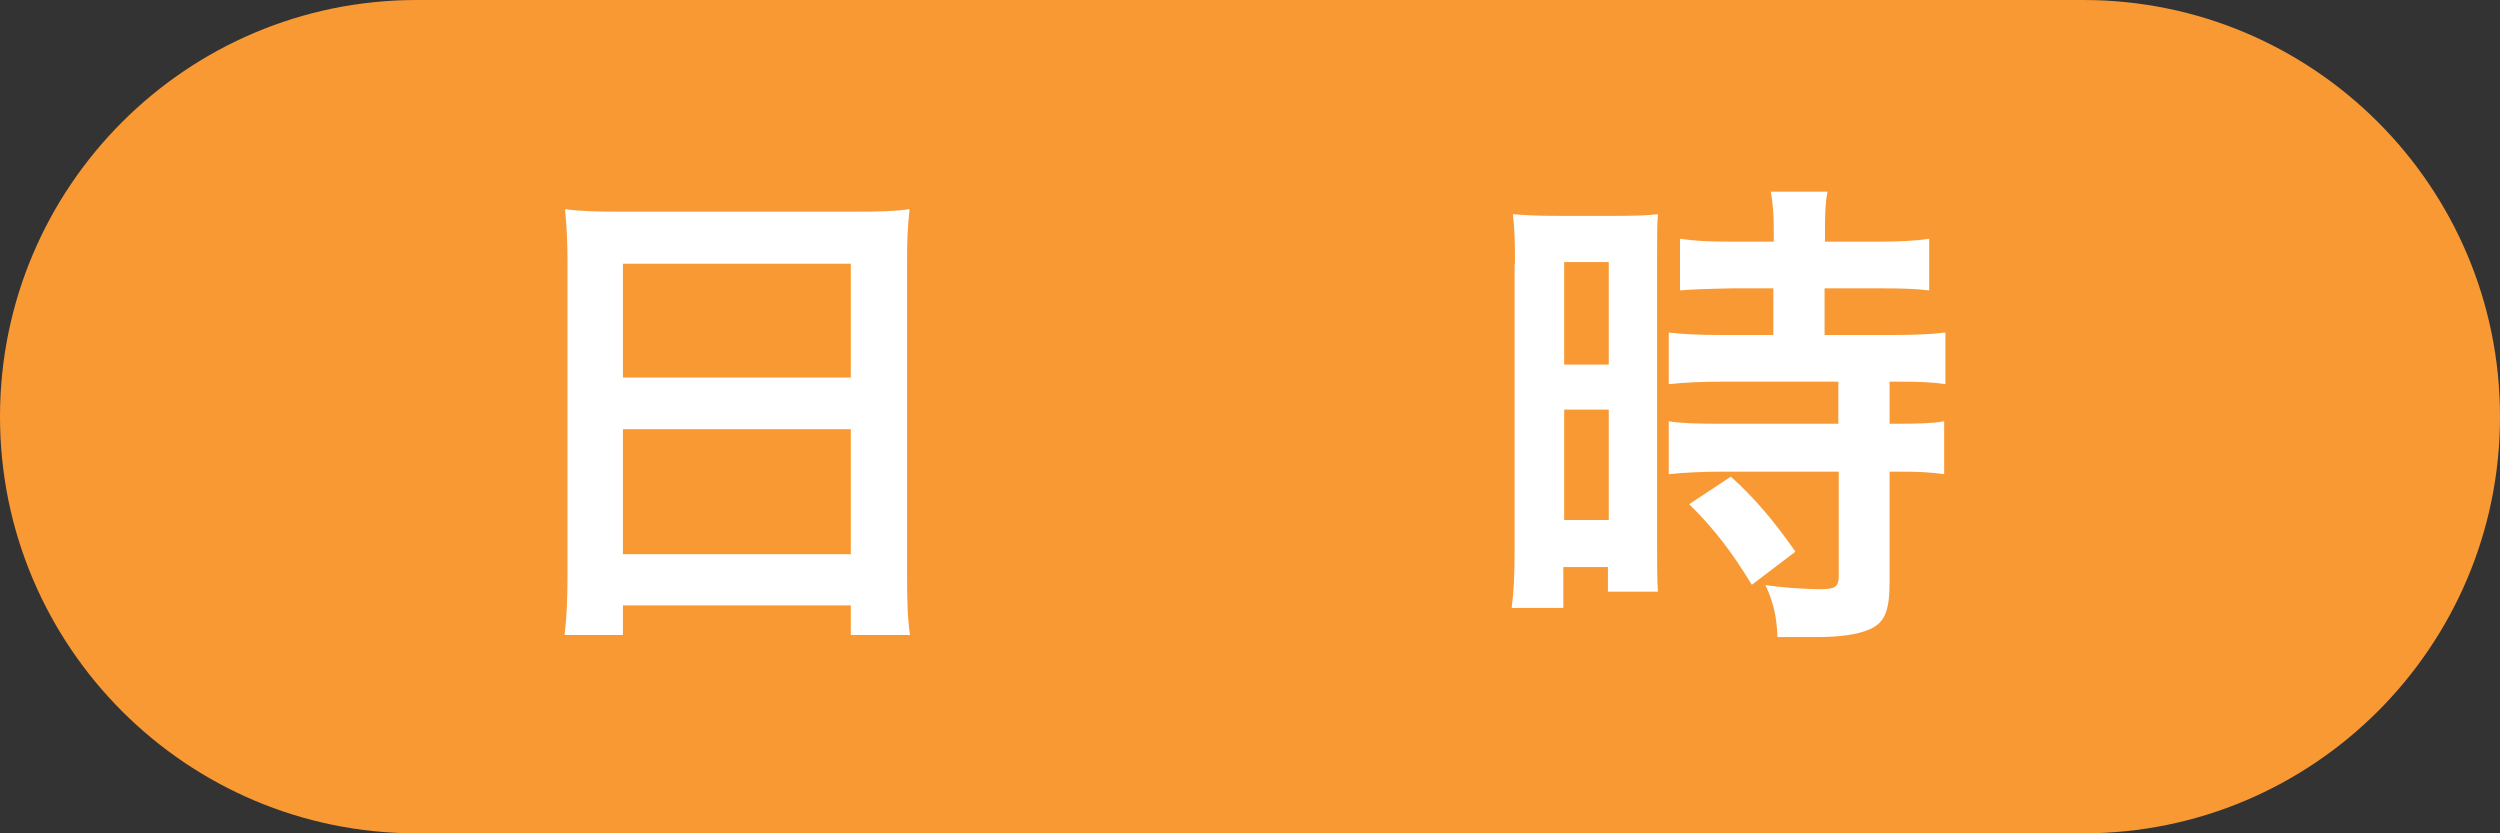
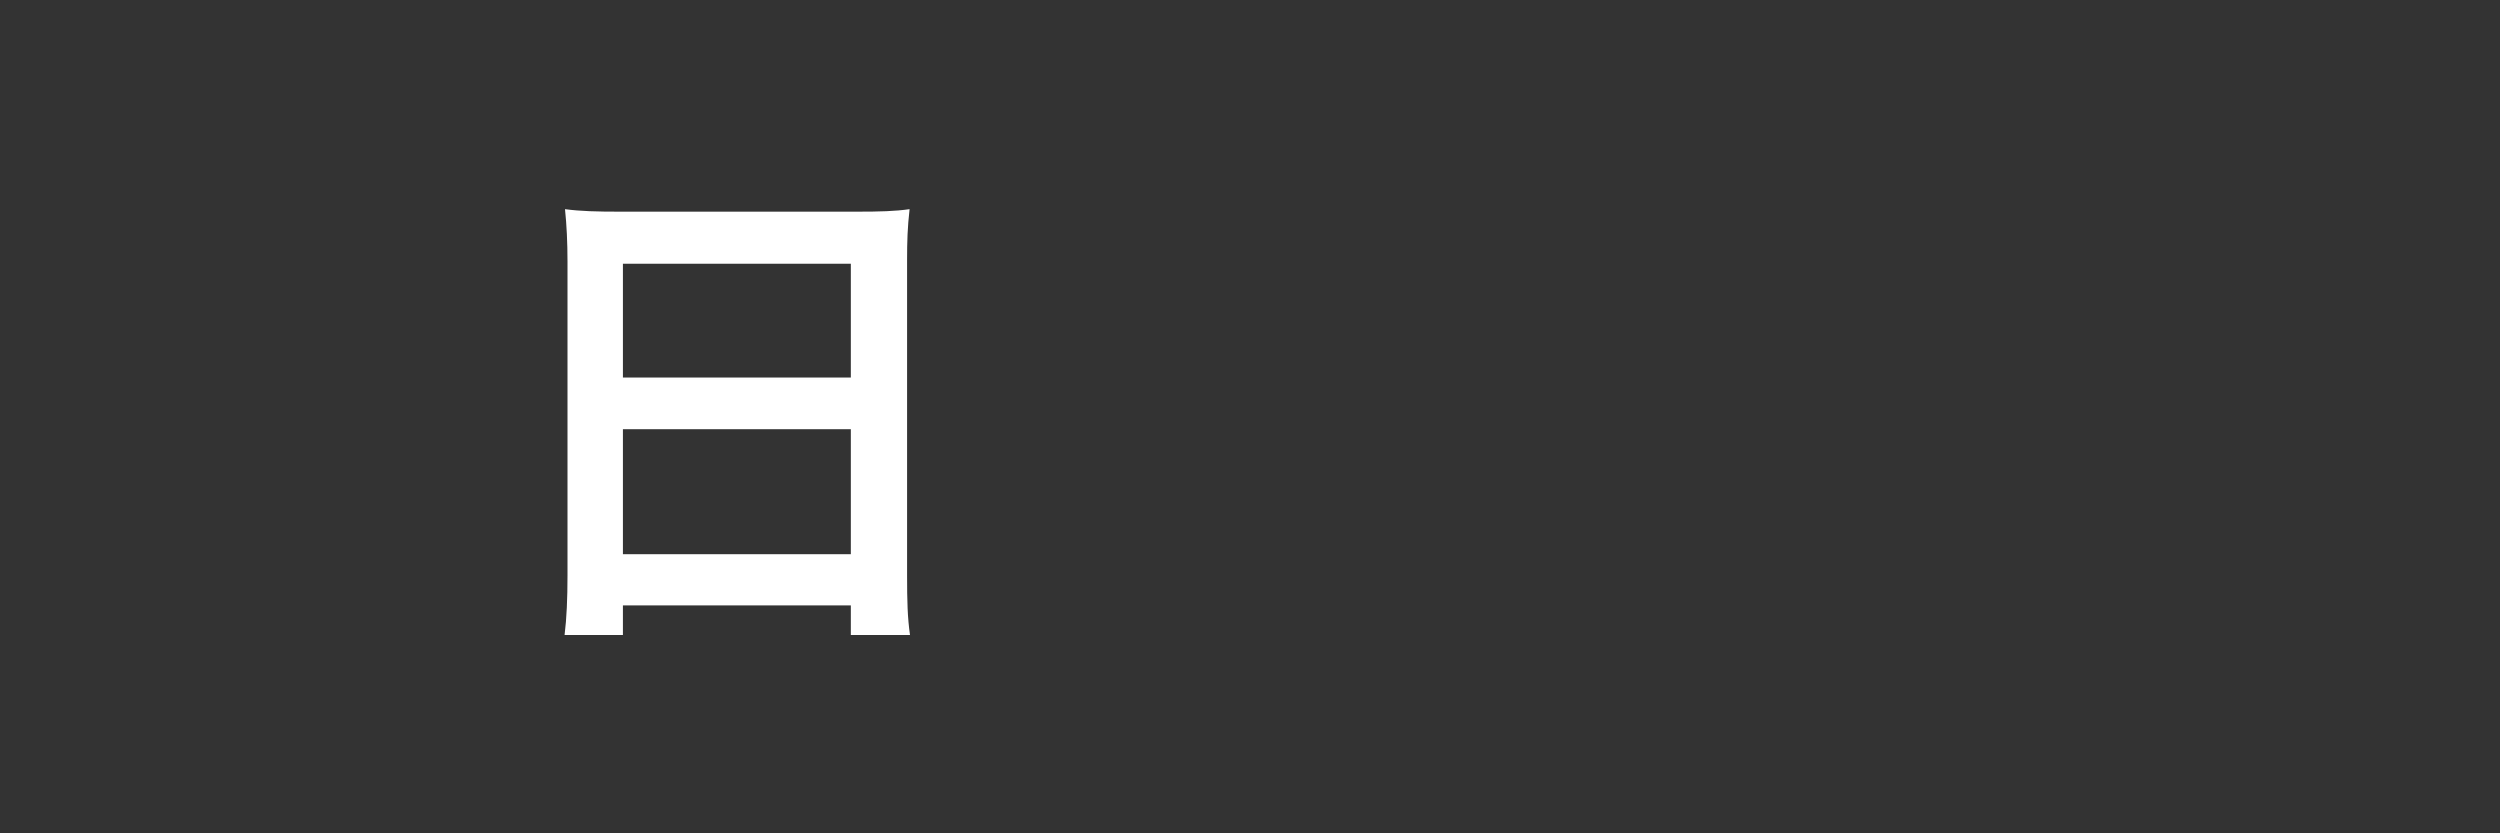
<svg xmlns="http://www.w3.org/2000/svg" id="_レイヤー_2" data-name="レイヤー_2" viewBox="0 0 60 20">
  <rect x="0" y="0" width="60" height="20" fill="#333333" stroke="none" />
  <defs>
    <style>
      .cls-1 {
        fill: #fff;
      }

      .cls-2 {
        fill: #f89933;
      }
    </style>
  </defs>
  <g id="_データ" data-name="データ">
    <g>
-       <path class="cls-2" d="M50,20c5.52,0,10-4.48,10-10S55.52,0,50,0H10C4.48,0,0,4.48,0,10s4.48,10,10,10h40Z" />
      <g>
        <path class="cls-1" d="M13.62,6.28c0-.46-.02-.88-.06-1.26.37.05.77.06,1.31.06h5.7c.55,0,.91-.01,1.26-.06-.05.44-.06.78-.06,1.21v7.58c0,.61.01,1.01.07,1.43h-1.42v-.71h-5.47v.71h-1.4c.05-.4.07-.88.07-1.43v-7.53ZM14.95,9.06h5.47v-2.73h-5.47v2.73ZM14.95,13.3h5.47v-3h-5.47v3Z" />
-         <path class="cls-1" d="M36.36,6.33c0-.53-.01-.83-.05-1.19.26.02.48.04,1.03.04h1.44c.53,0,.73-.01,1.01-.04-.02.26-.02.48-.02,1.16v6.73c0,.61,0,.89.02,1.17h-1.2v-.59h-1.07v.98h-1.24c.05-.37.07-.78.07-1.39v-6.88ZM37.54,8.75h1.07v-2.46h-1.07v2.46ZM37.54,12.48h1.07v-2.65h-1.07v2.65ZM41.58,6.92q-.98.02-1.26.05v-1.24c.32.05.71.07,1.21.07h1.04v-.31c0-.34-.02-.6-.07-.89h1.36c-.05.26-.06.52-.06.88v.32h1.28c.5,0,.9-.02,1.22-.07v1.24c-.32-.04-.68-.05-1.21-.05h-1.3v1.12h1.63c.55,0,.97-.02,1.27-.06v1.24c-.32-.05-.64-.06-1.15-.06h-.19v1.01h.16c.55,0,.88-.01,1.15-.06v1.27c-.34-.05-.64-.06-1.15-.06h-.16v2.65c0,.7-.12.97-.47,1.13-.3.13-.71.19-1.31.19h-.91c-.02-.52-.11-.86-.29-1.25.29.05.9.1,1.32.1.36,0,.44-.06.44-.32v-2.5h-2.82c-.43,0-.88.02-1.26.06v-1.27c.3.05.66.06,1.28.06h2.79v-1.01h-2.79c-.49,0-.92.02-1.28.06v-1.24c.3.04.73.06,1.3.06h1.21v-1.12h-1ZM42.04,14.03c-.47-.78-.92-1.36-1.5-1.93l1-.66c.58.52,1.04,1.07,1.55,1.8l-1.04.79Z" />
      </g>
    </g>
  </g>
</svg>